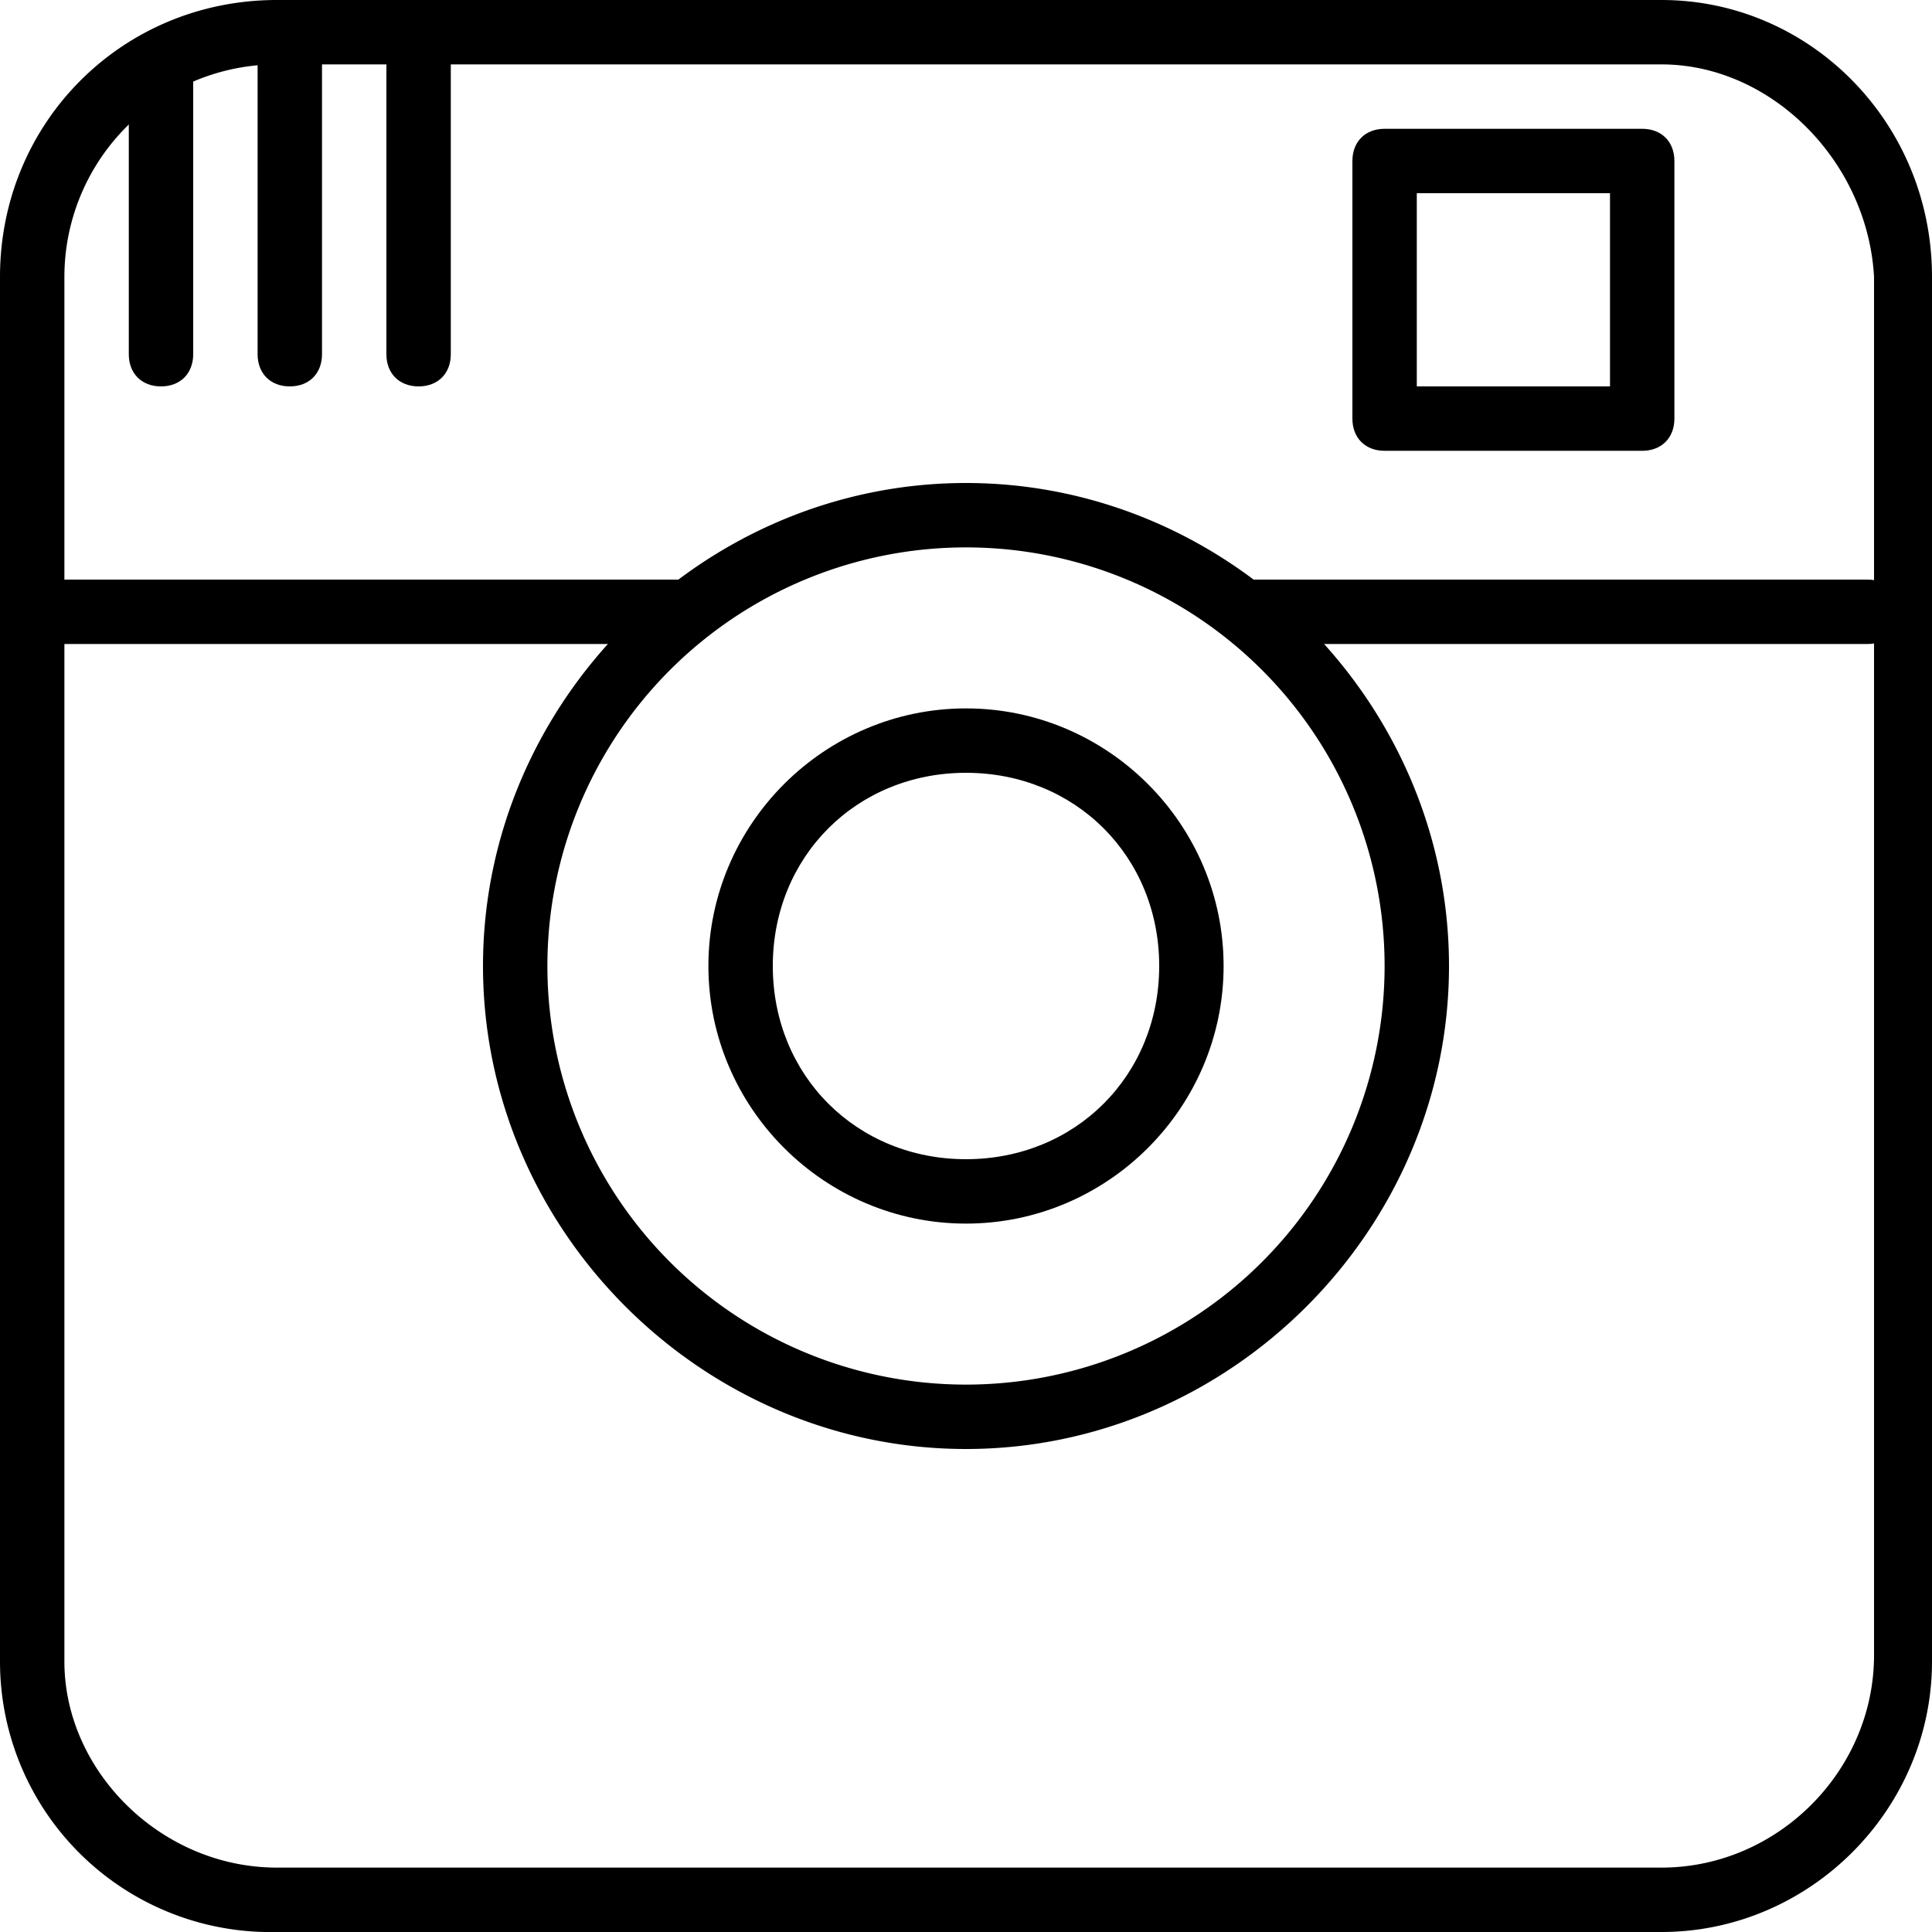
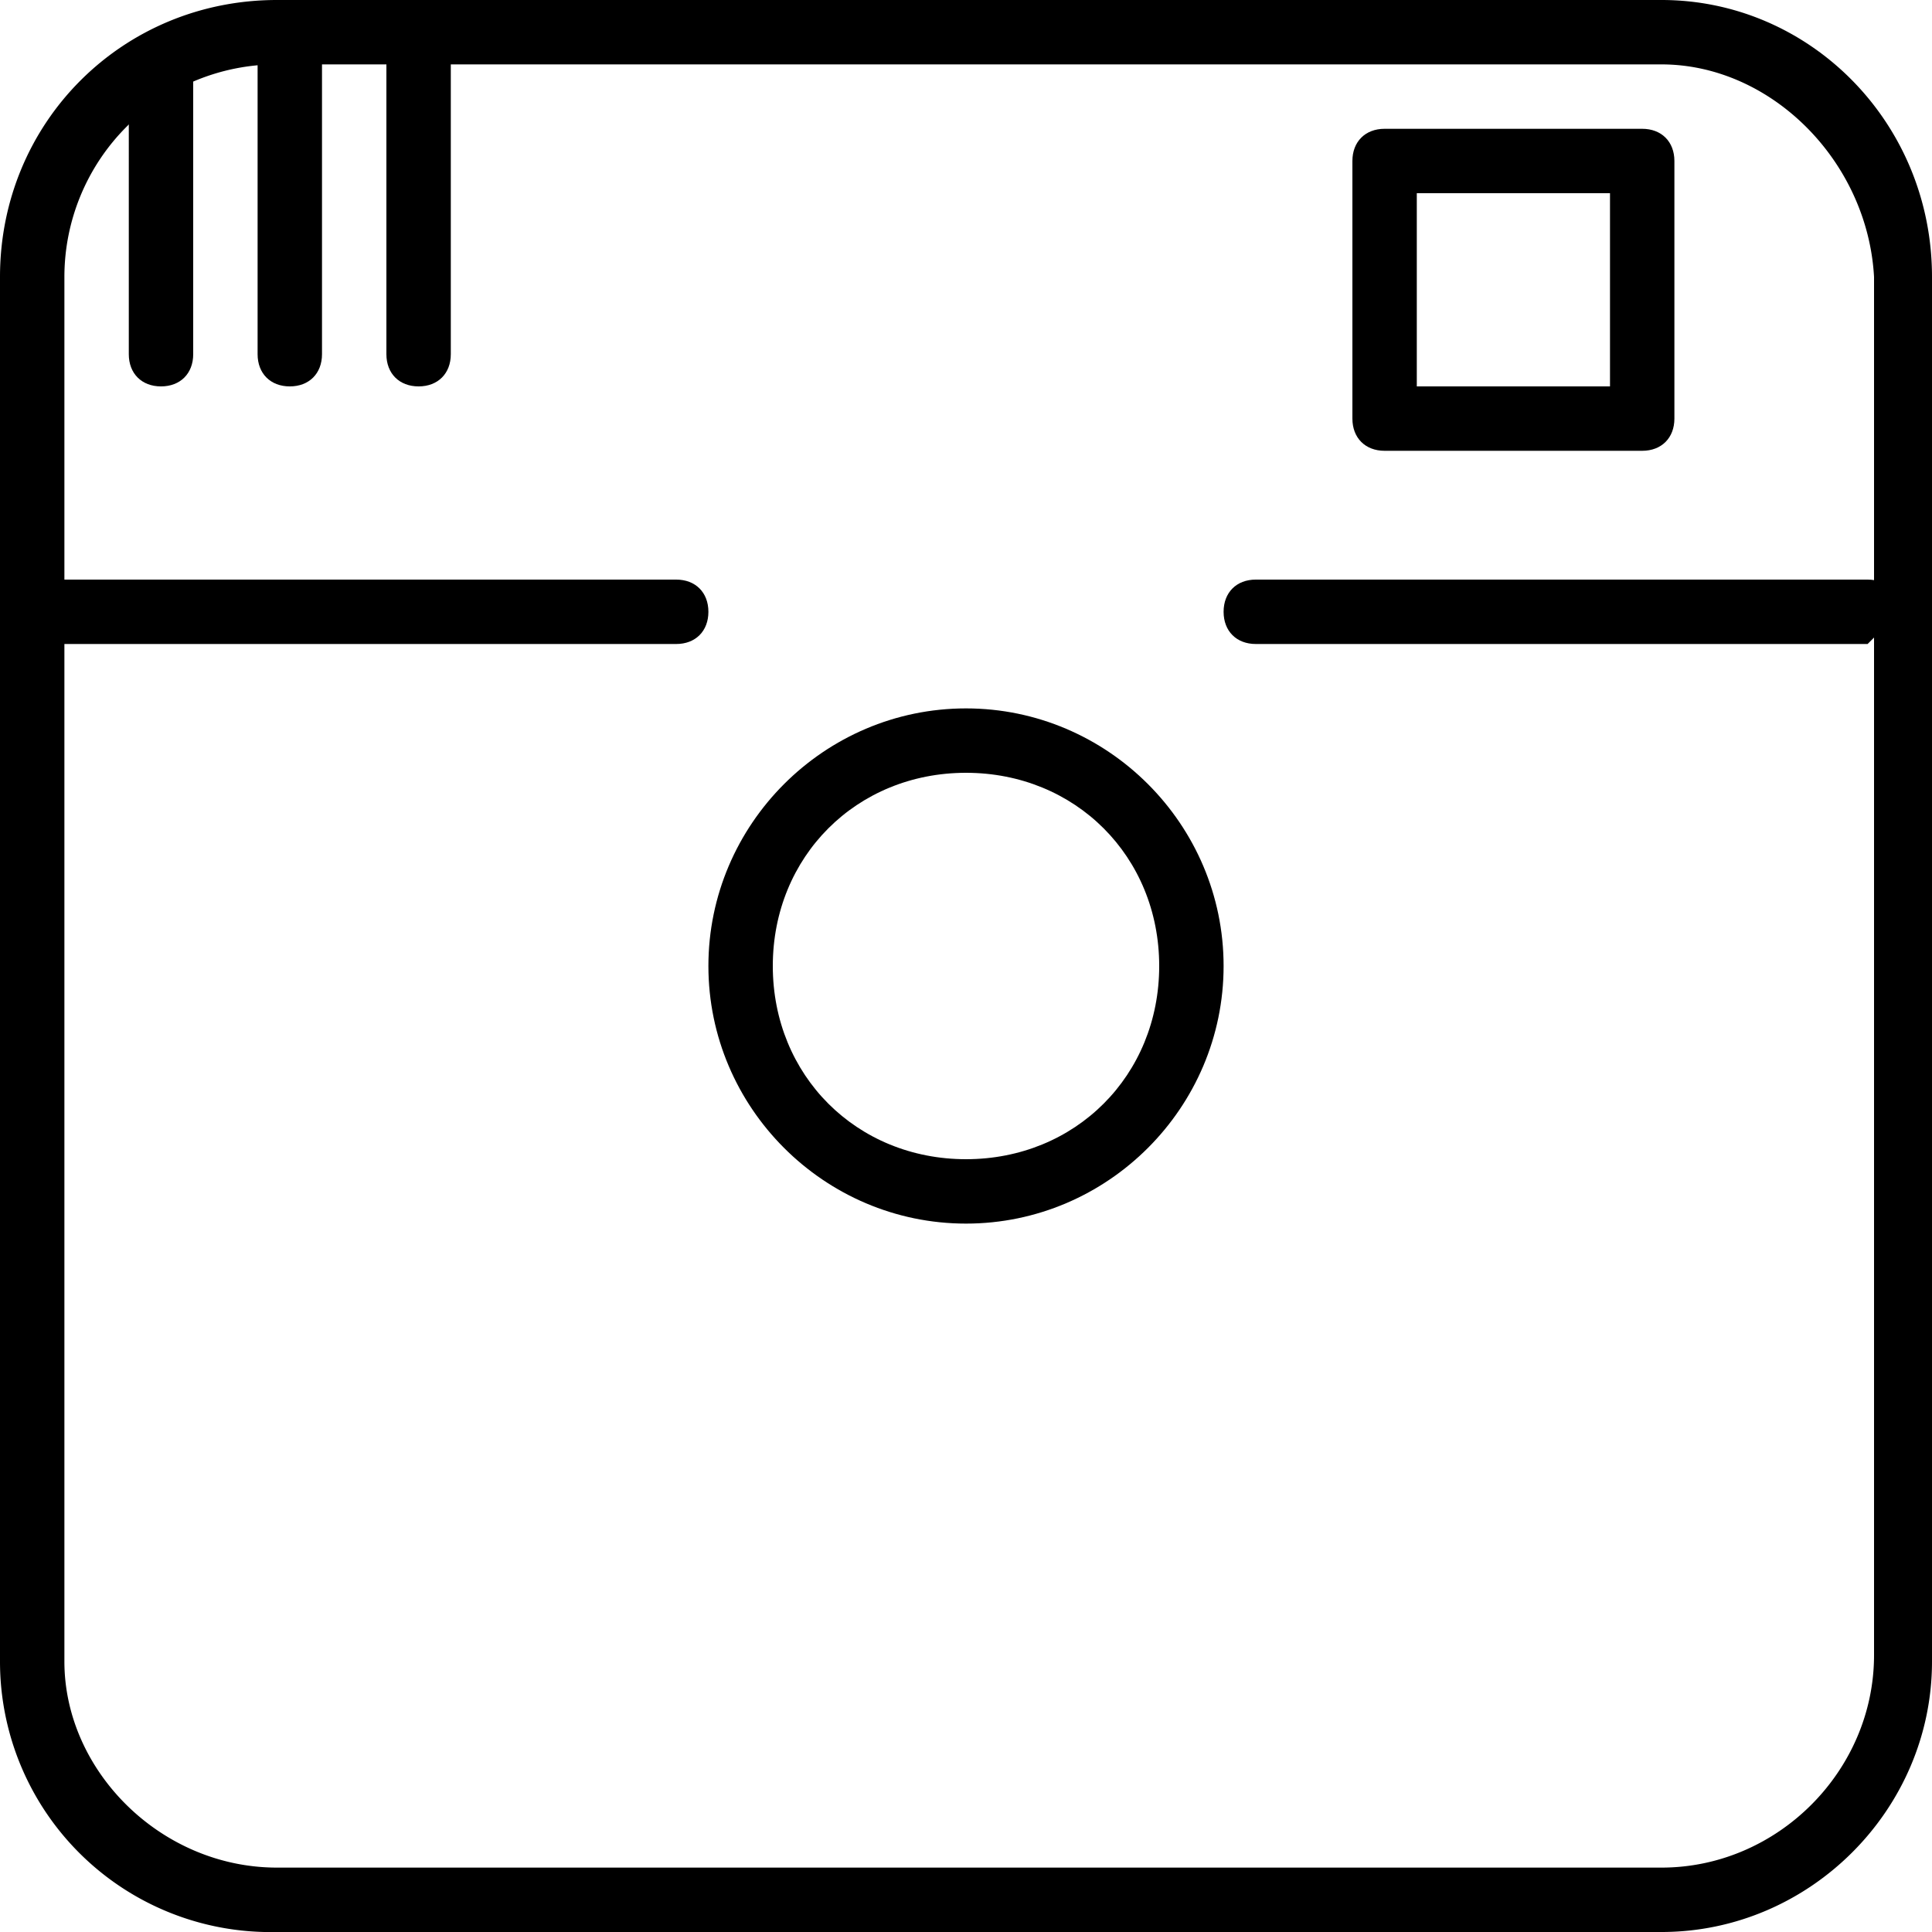
<svg xmlns="http://www.w3.org/2000/svg" xml:space="preserve" style="enable-background:new 0 0 30 30" viewBox="0 0 30 30">
  <path d="M25.8 30H4.3A4.2 4.2 0 0 1 0 25.8V4.3C0 1.9 1.9 0 4.3 0h21.5C28.1 0 30 1.9 30 4.3v21.5c0 2.3-1.9 4.2-4.2 4.2zM4.3 1A3.3 3.3 0 0 0 1 4.3v21.5C1 27.5 2.5 29 4.3 29h21.5c1.8 0 3.3-1.5 3.3-3.3V4.3C29 2.5 27.5 1 25.8 1H4.3z" />
-   <path d="M10.5 10H.5c-.3 0-.5-.2-.5-.5S.2 9 .5 9h10c.3 0 .5.2.5.5s-.2.5-.5.5zM29 10h-9.5c-.3 0-.5-.2-.5-.5s.2-.5.5-.5H29c.3 0 .5.2.5.5s-.2.5-.5.5zm-3.5-3h-4c-.3 0-.5-.2-.5-.5v-4c0-.3.2-.5.5-.5h4c.3 0 .5.2.5.5v4c0 .3-.2.5-.5.5zM22 6h3V3h-3v3zM2.5 6c-.3 0-.5-.2-.5-.5V1c0-.3.2-.5.5-.5s.5.2.5.5v4.5c0 .3-.2.5-.5.5zm2 0c-.3 0-.5-.2-.5-.5v-5c0-.3.2-.5.5-.5s.5.2.5.5v5c0 .3-.2.5-.5.5zm2 0c-.3 0-.5-.2-.5-.5v-5c0-.3.2-.5.5-.5s.5.2.5.5v5c0 .3-.2.5-.5.5zM15 19c-2.2 0-4-1.8-4-4s1.8-4 4-4 4 1.8 4 4-1.8 4-4 4zm0-7c-1.7 0-3 1.3-3 3s1.3 3 3 3 3-1.3 3-3-1.3-3-3-3z" />
-   <path d="M15 22.5c-4.1 0-7.5-3.4-7.5-7.5s3.4-7.5 7.5-7.5 7.5 3.4 7.5 7.5-3.4 7.5-7.5 7.5zm0-14a6.5 6.5 0 1 0 0 13 6.5 6.5 0 1 0 0-13z" />
+   <path d="M10.5 10H.5c-.3 0-.5-.2-.5-.5S.2 9 .5 9h10c.3 0 .5.2.5.5s-.2.5-.5.5zM29 10h-9.5c-.3 0-.5-.2-.5-.5s.2-.5.5-.5H29c.3 0 .5.2.5.5zm-3.5-3h-4c-.3 0-.5-.2-.5-.5v-4c0-.3.2-.5.5-.5h4c.3 0 .5.2.5.5v4c0 .3-.2.5-.5.5zM22 6h3V3h-3v3zM2.5 6c-.3 0-.5-.2-.5-.5V1c0-.3.2-.5.5-.5s.5.2.5.5v4.5c0 .3-.2.5-.5.5zm2 0c-.3 0-.5-.2-.5-.5v-5c0-.3.2-.5.5-.5s.5.2.5.5v5c0 .3-.2.5-.5.5zm2 0c-.3 0-.5-.2-.5-.5v-5c0-.3.2-.5.5-.5s.5.2.5.5v5c0 .3-.2.5-.5.5zM15 19c-2.2 0-4-1.8-4-4s1.8-4 4-4 4 1.8 4 4-1.8 4-4 4zm0-7c-1.7 0-3 1.3-3 3s1.3 3 3 3 3-1.3 3-3-1.3-3-3-3z" />
</svg>